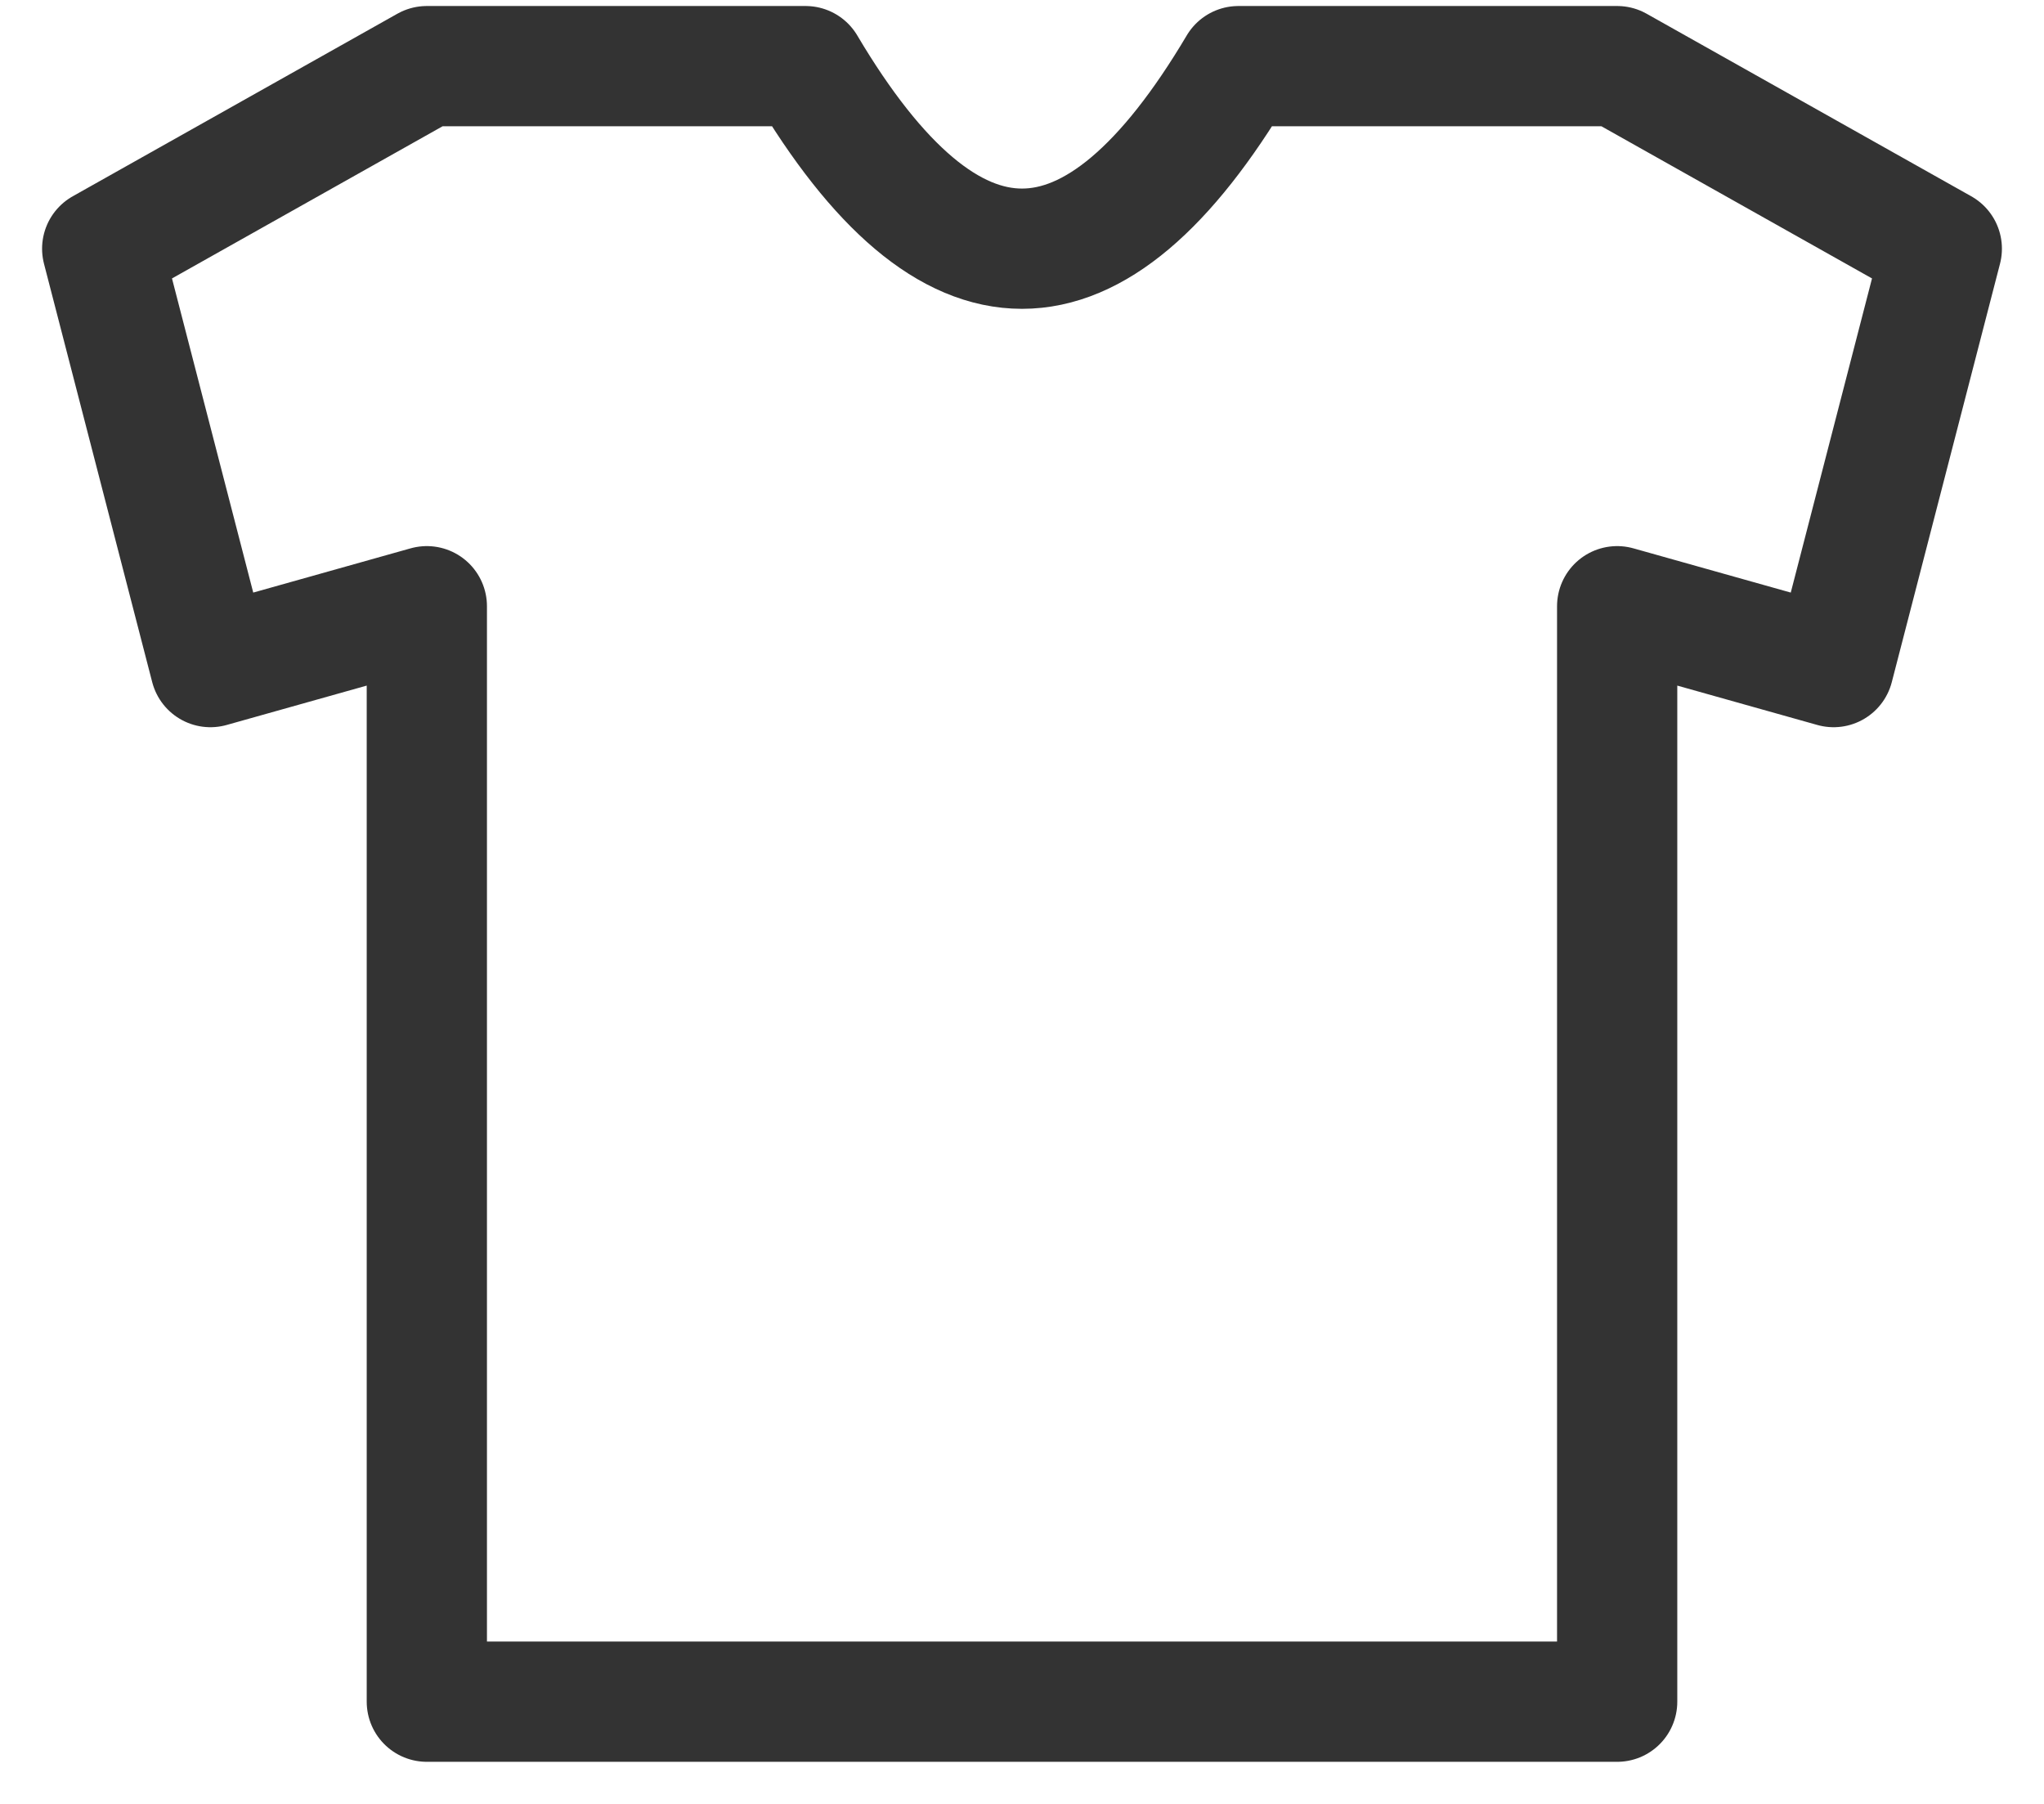
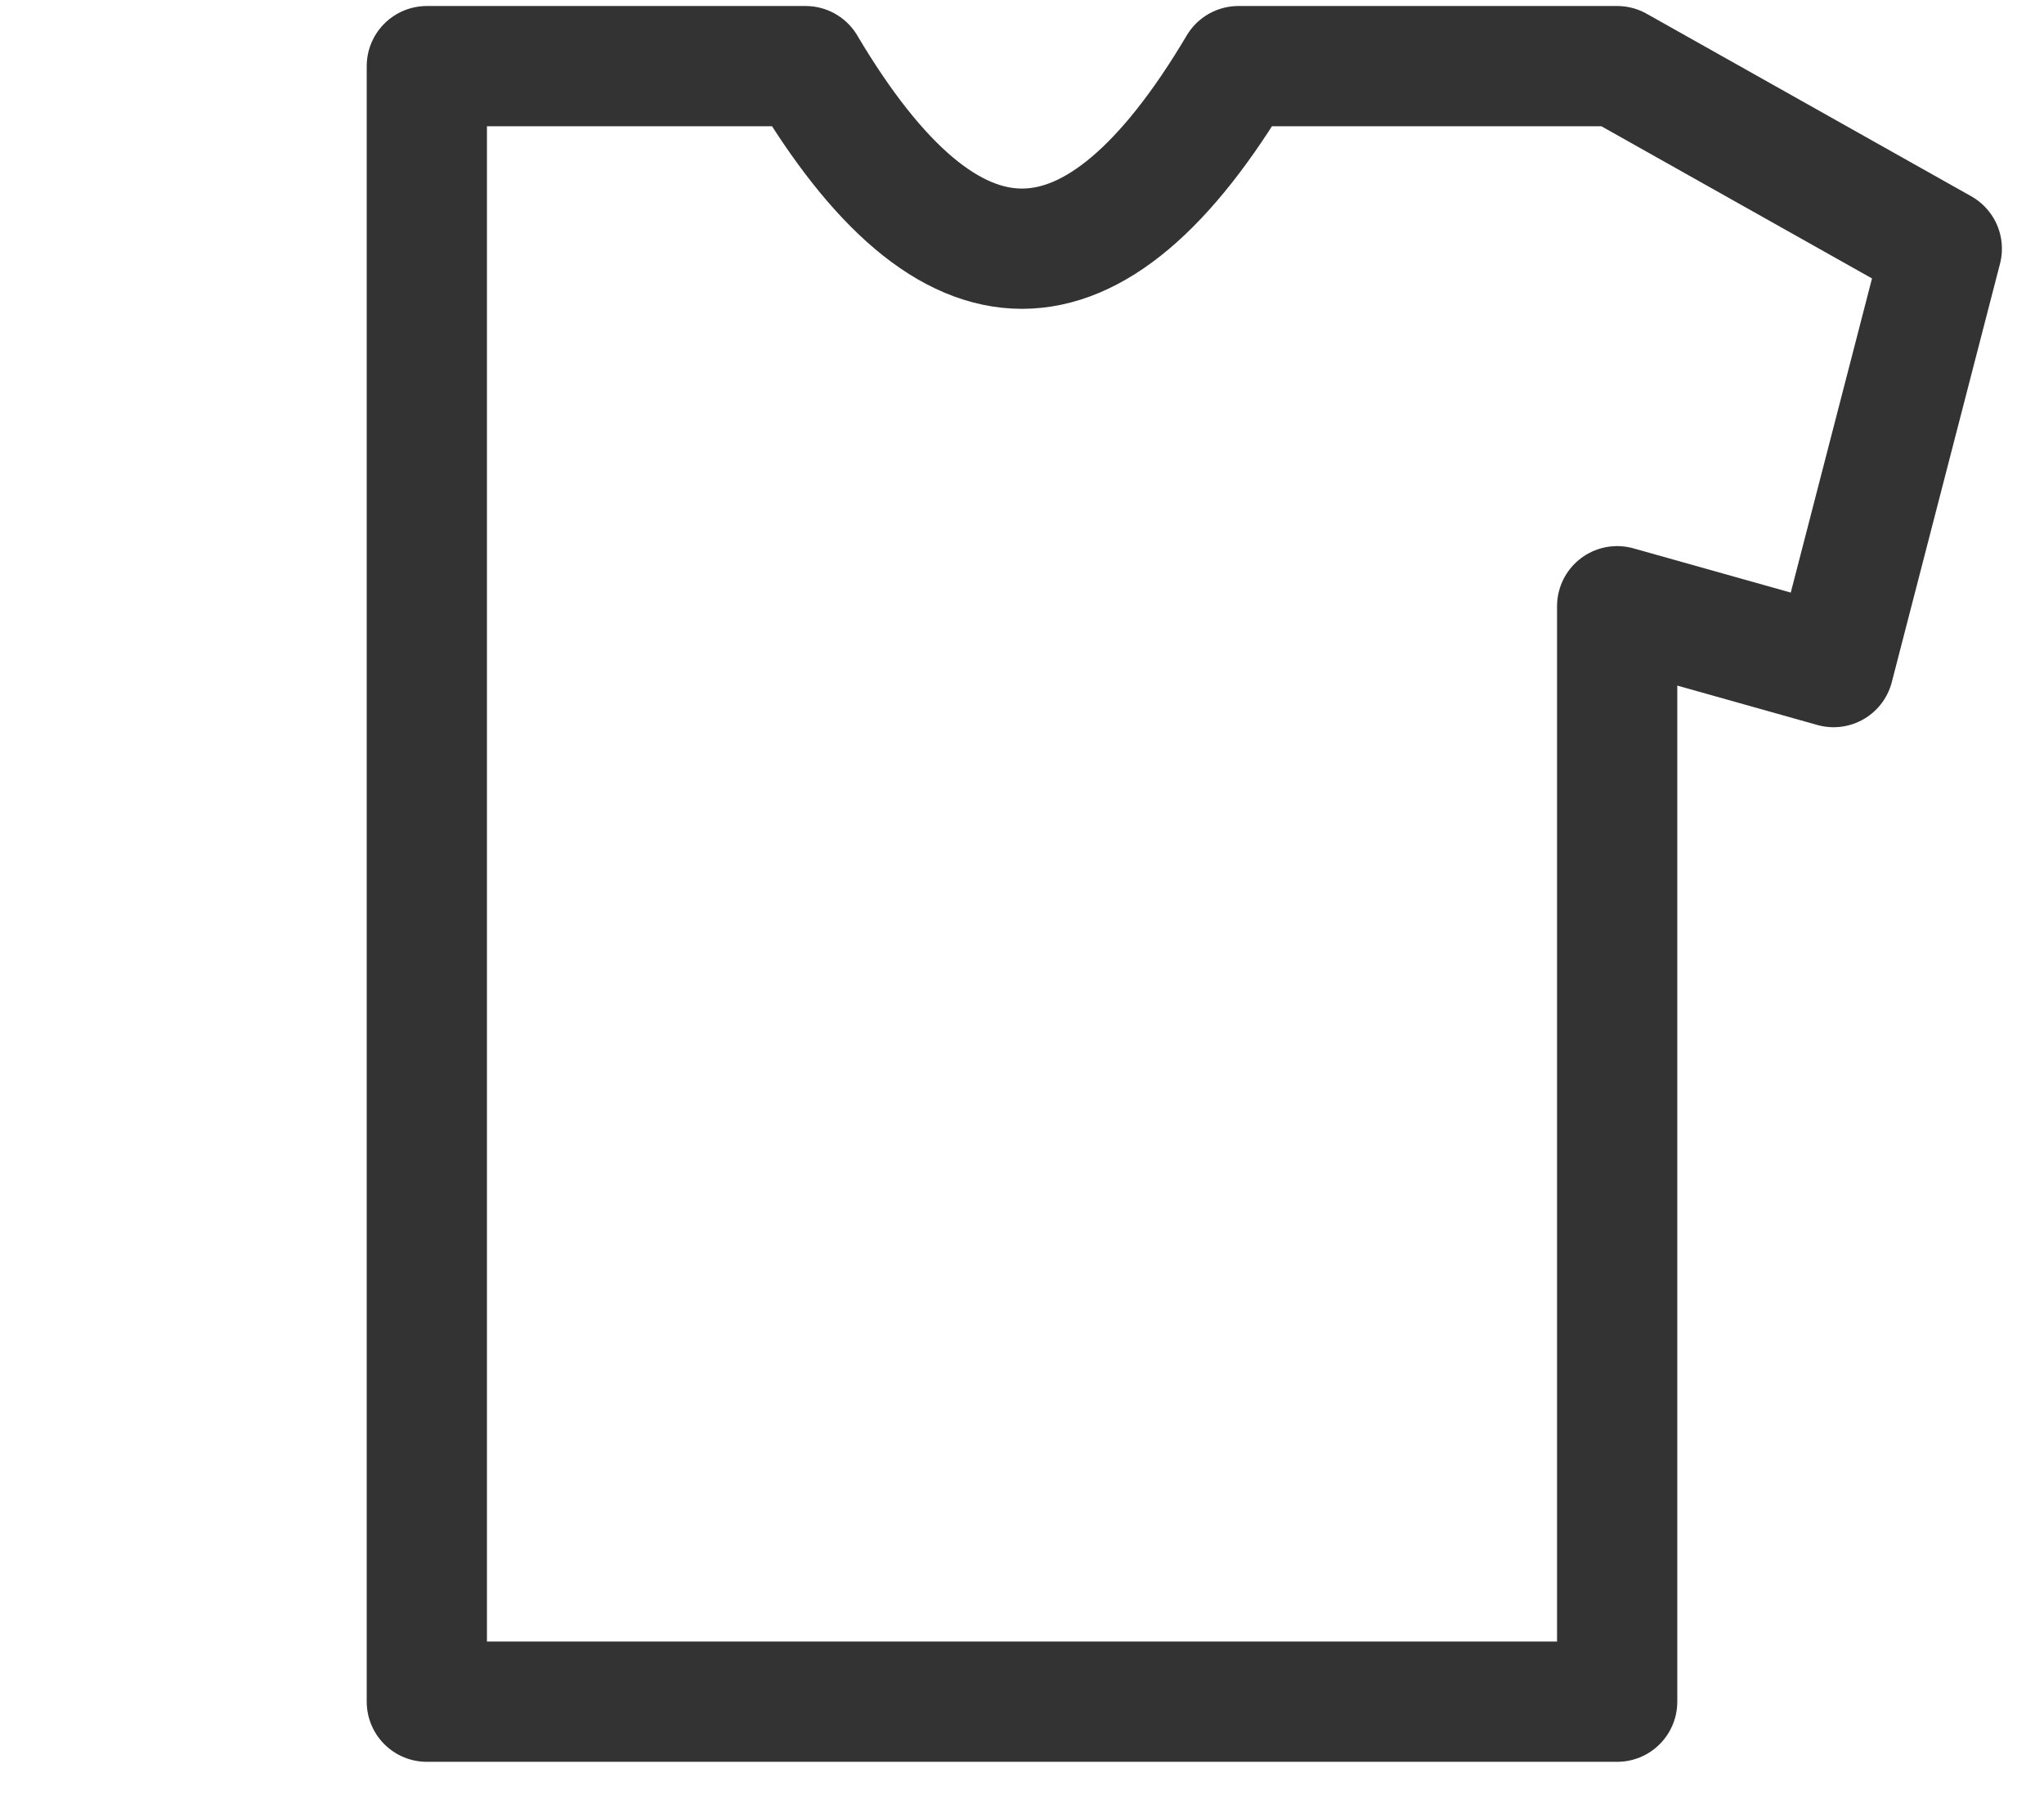
<svg xmlns="http://www.w3.org/2000/svg" height="30" viewBox="0 0 34 30" width="34">
-   <path d="M7.1 1.1h6.3c1.2 2.024 2.4 3.036 3.6 3.036s2.4-1.012 3.6-3.036h6.3l5.4 3.036-1.8 6.958-3.6-1.012V28.3H7.1V10.082l-3.6 1.012-1.8-6.958z" fill="none" stroke="#333" stroke-linecap="round" stroke-linejoin="round" stroke-width="2" />
+   <path d="M7.1 1.1h6.3c1.2 2.024 2.4 3.036 3.6 3.036s2.4-1.012 3.6-3.036h6.3l5.4 3.036-1.8 6.958-3.6-1.012V28.3H7.1V10.082z" fill="none" stroke="#333" stroke-linecap="round" stroke-linejoin="round" stroke-width="2" />
</svg>